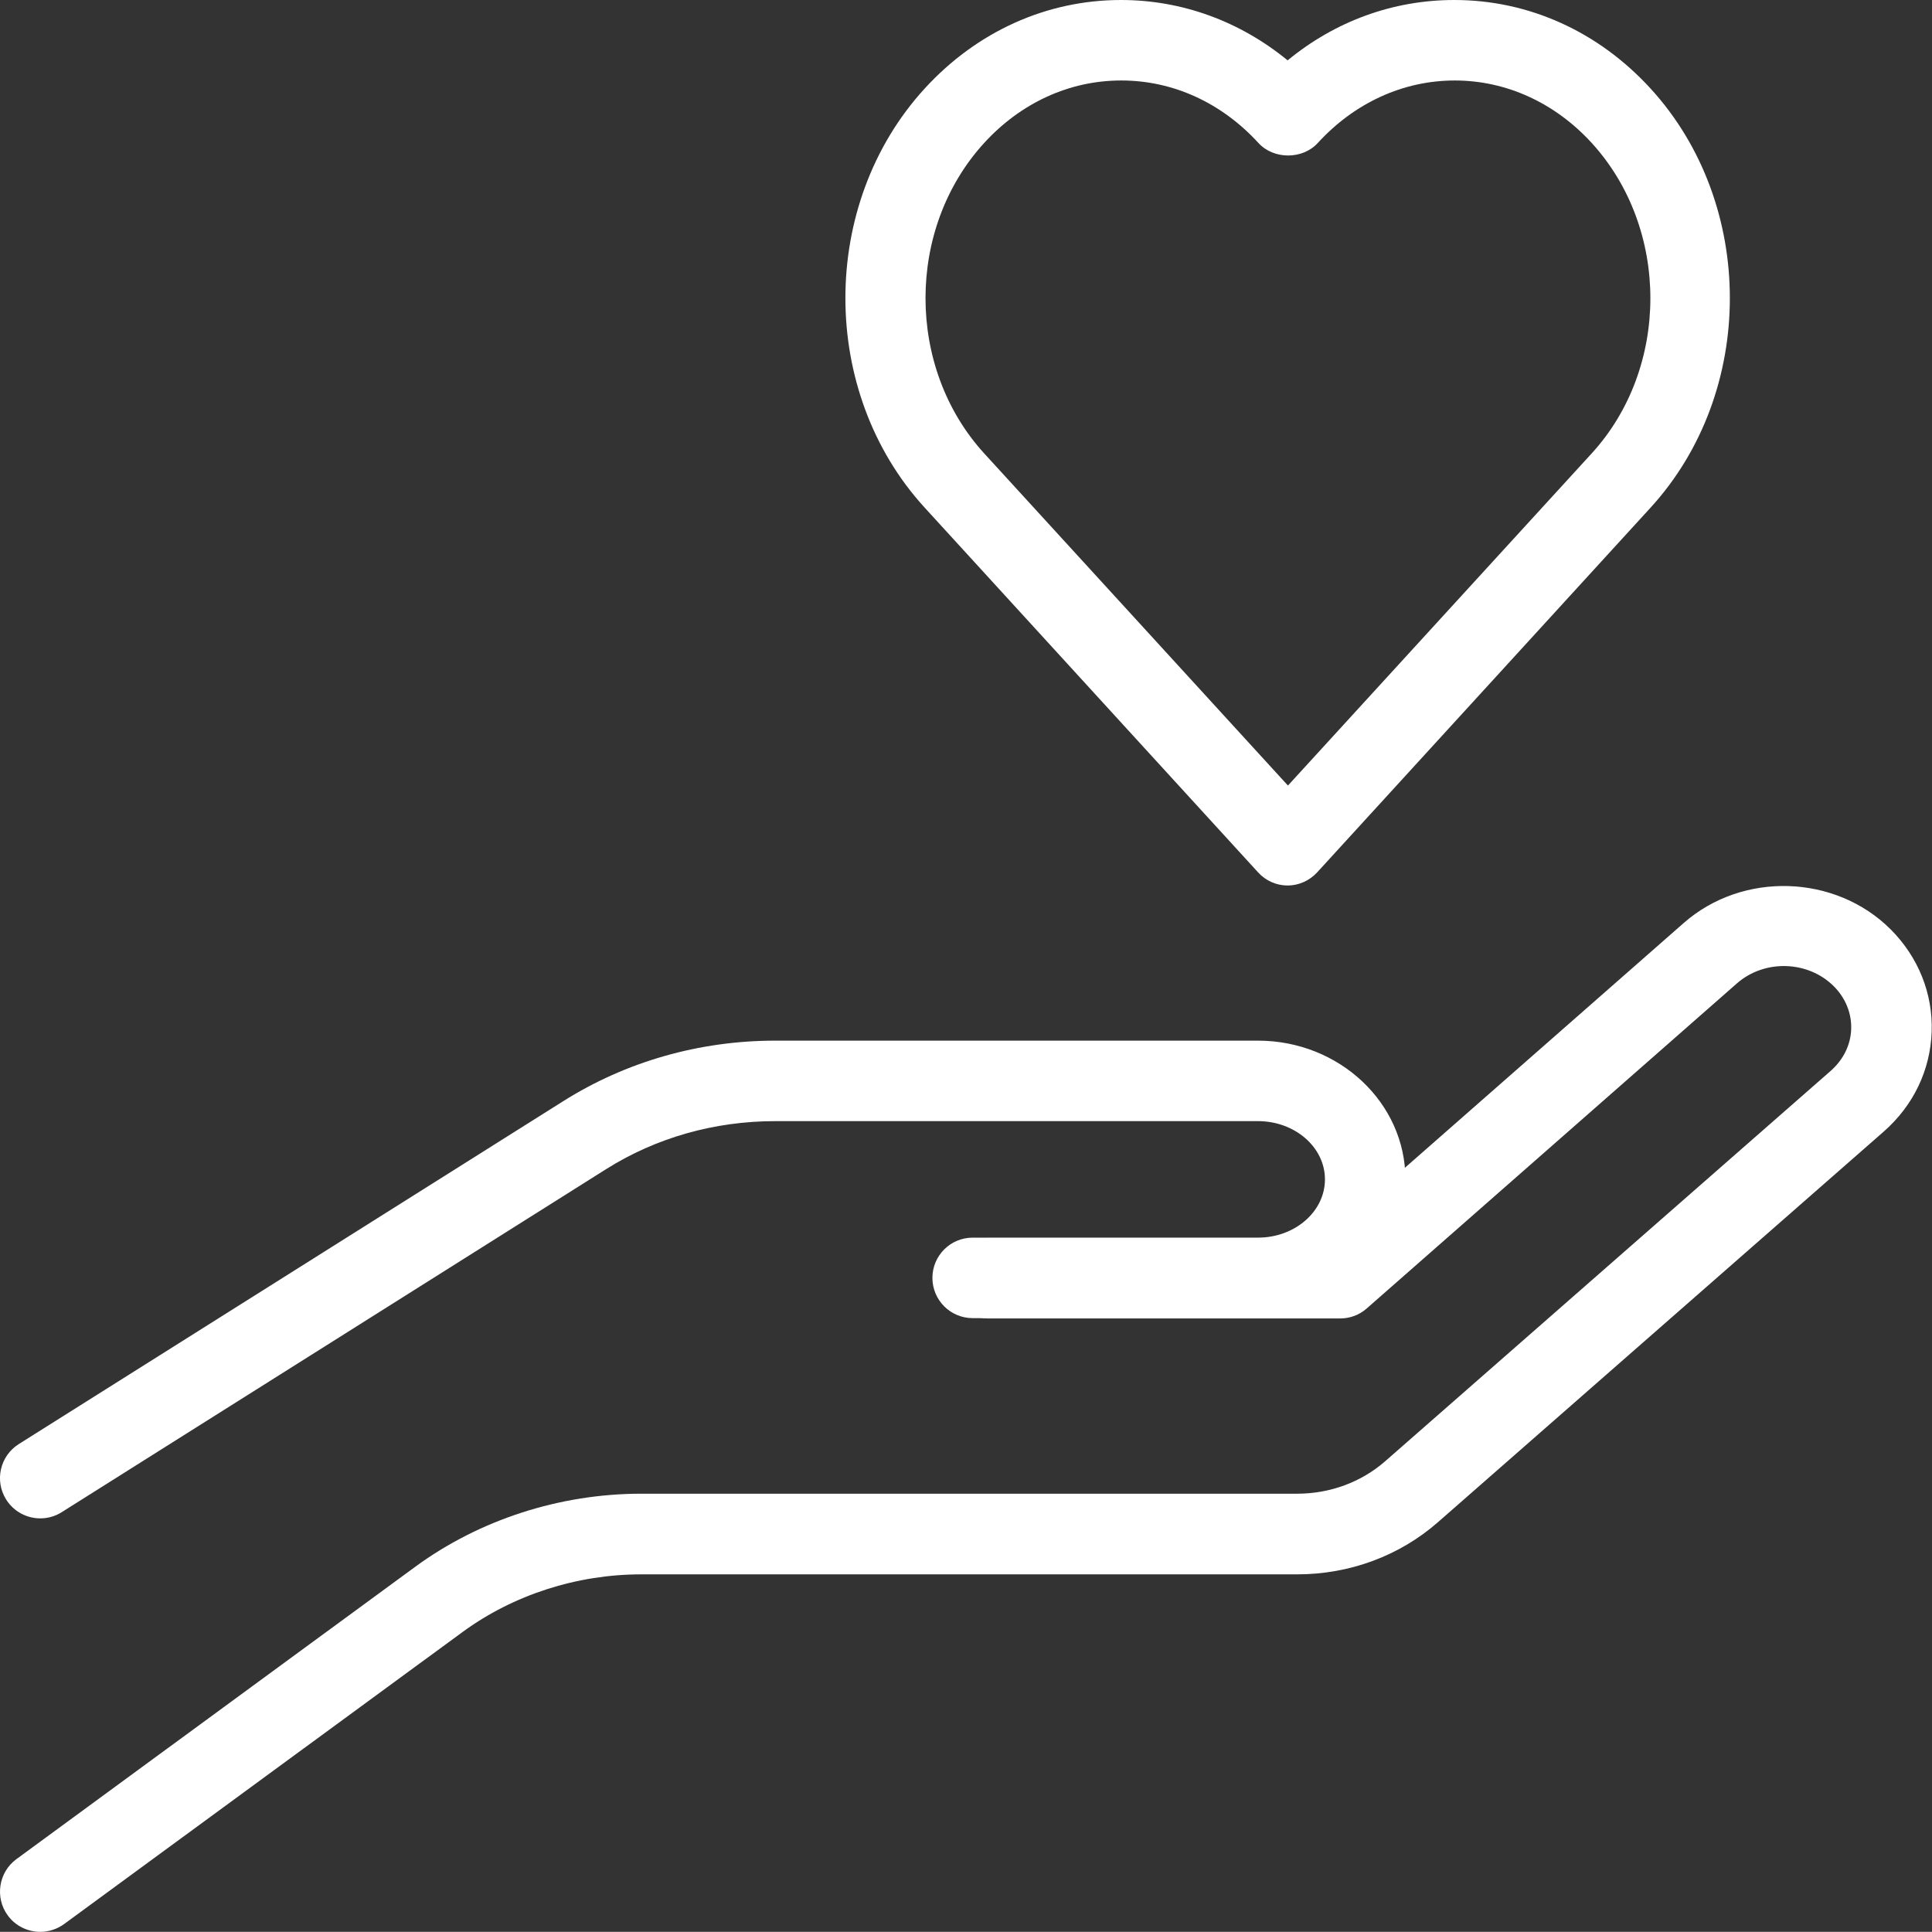
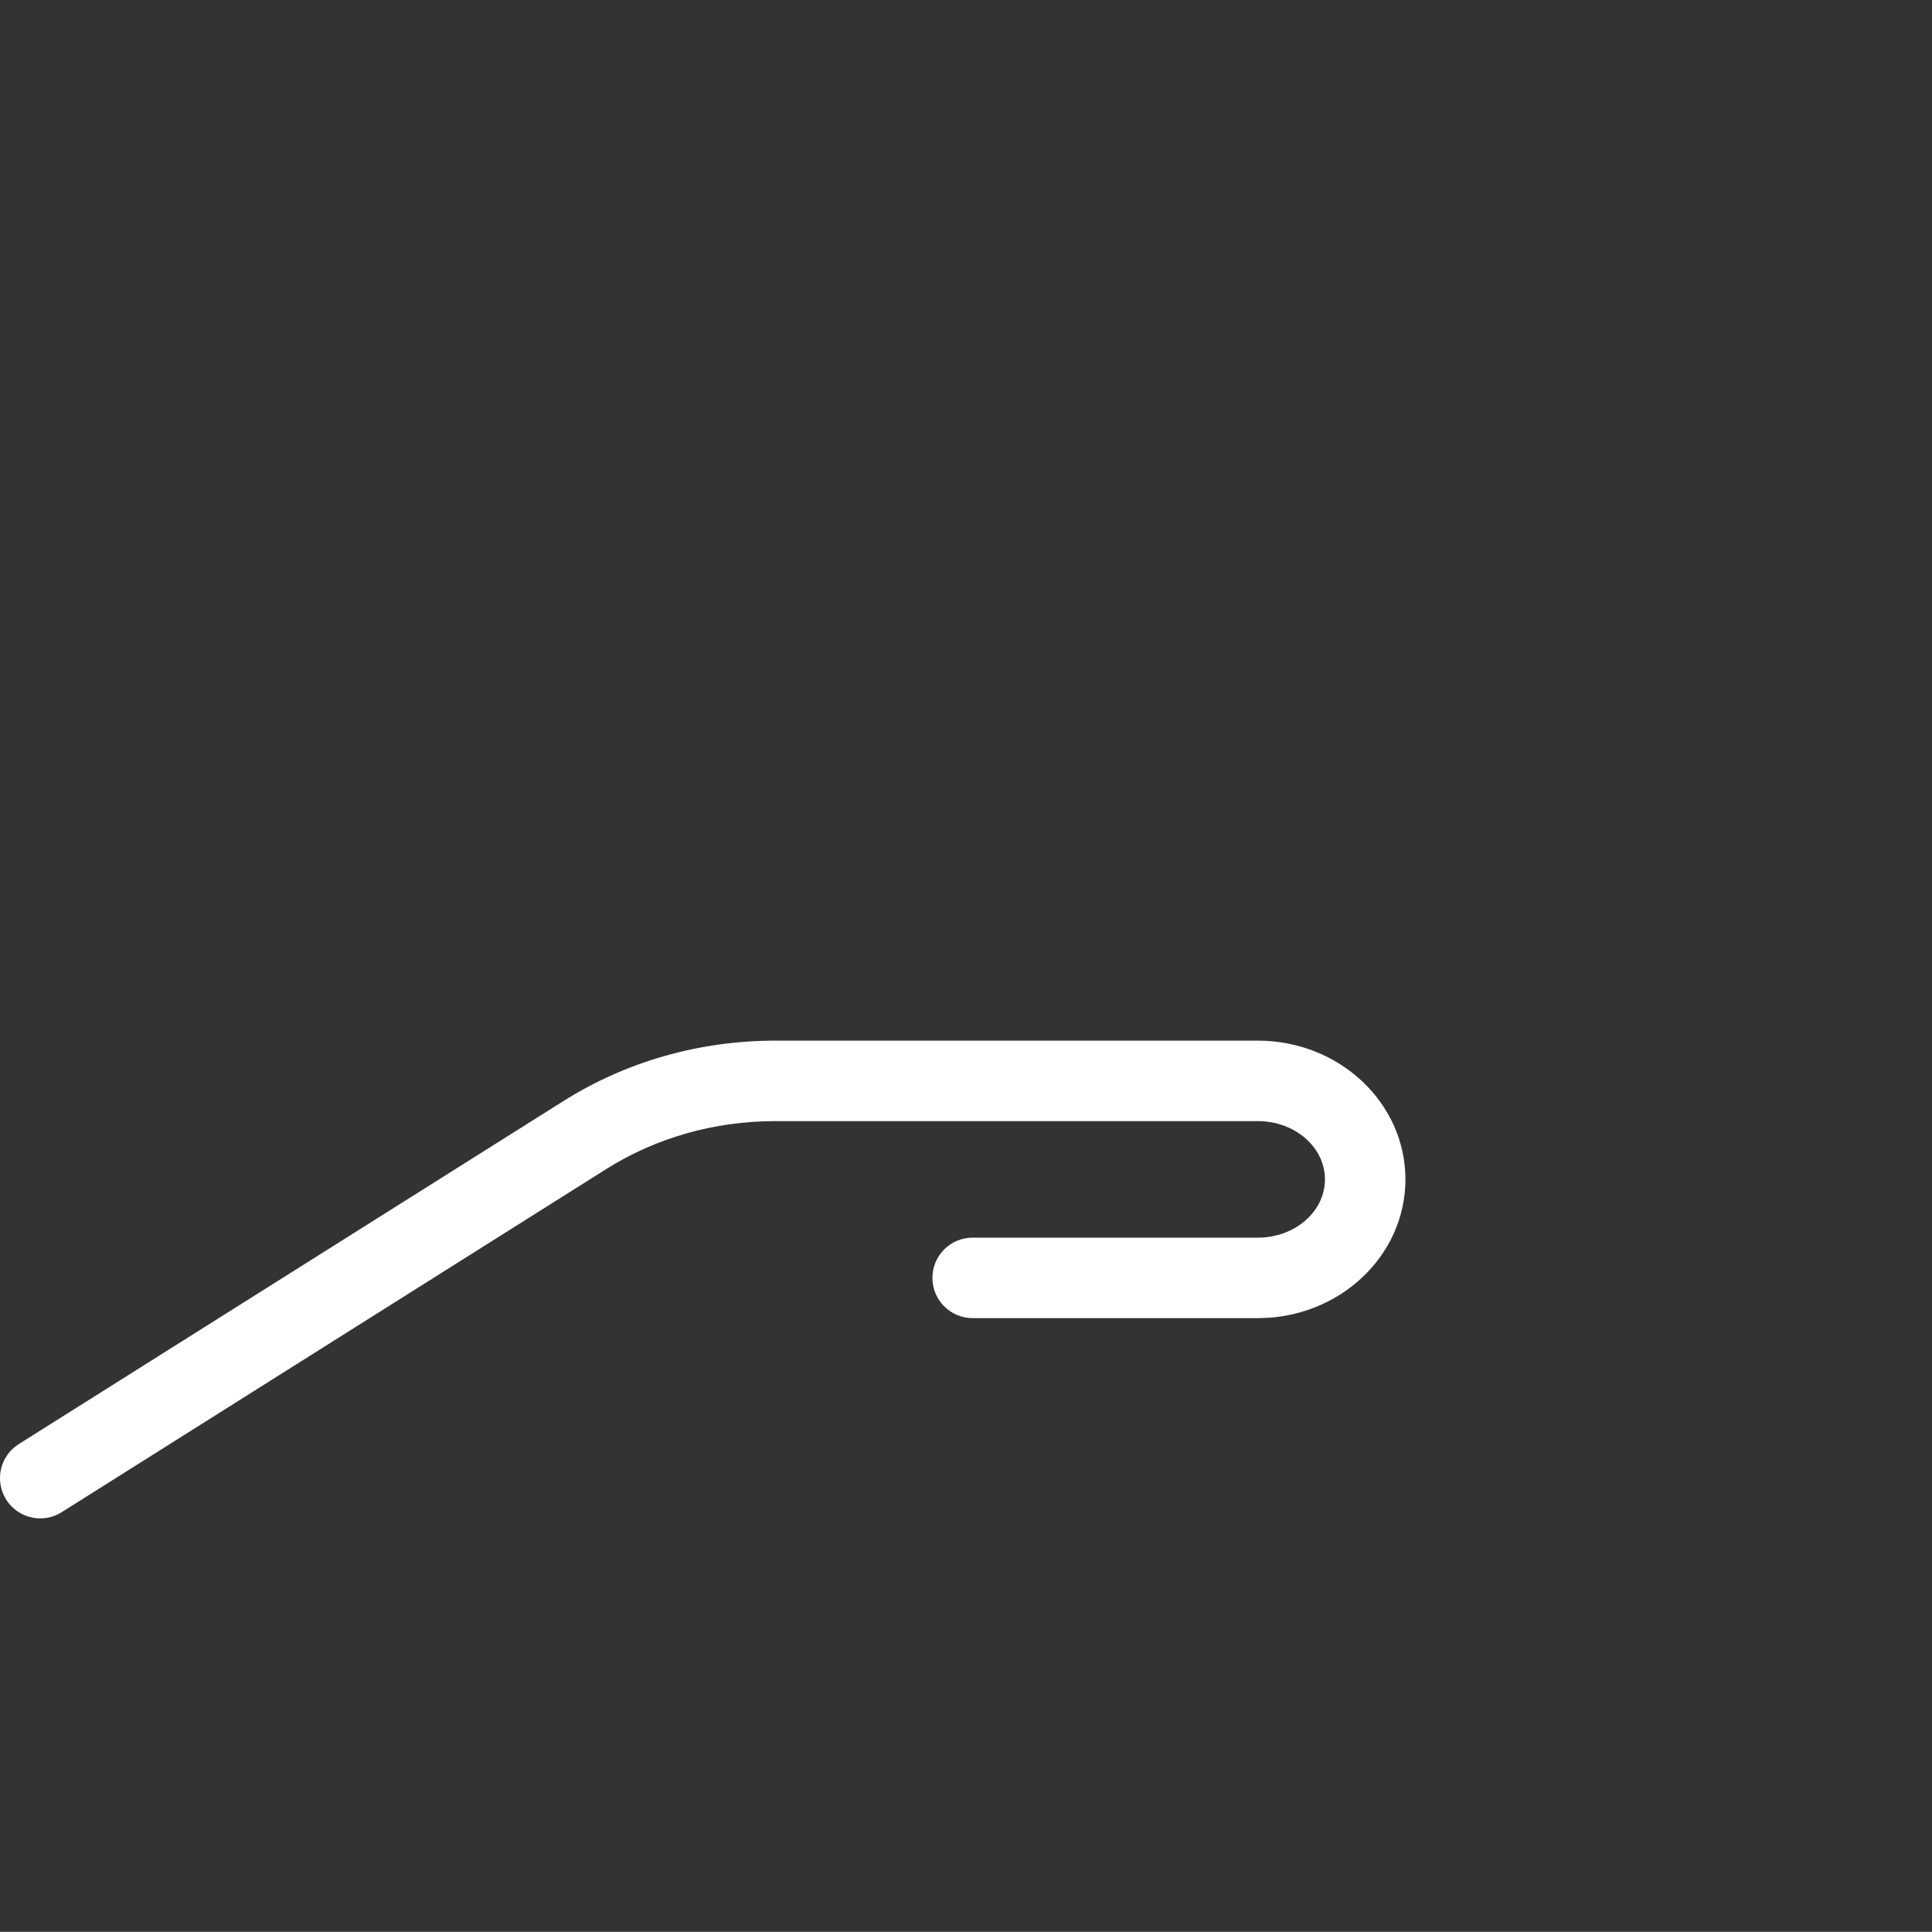
<svg xmlns="http://www.w3.org/2000/svg" id="Laag_1" viewBox="0 0 119.06 119.05">
  <rect x="0" y="0" width="119.06" height="119.05" fill="#333333" stroke="none" />
  <defs>
    <style>.cls-1{fill:#fff;}</style>
  </defs>
-   <path class="cls-1" d="M79.36,54.57c-.7,0-1.36-.29-1.83-.81l-20.55-22.48c-6.51-7.12-6.51-18.7,0-25.82,3.22-3.52,7.52-5.46,12.1-5.46,3.76,0,7.33,1.31,10.27,3.72,2.94-2.42,6.51-3.72,10.27-3.72,4.59,0,8.88,1.94,12.1,5.46,6.51,7.12,6.51,18.7,0,25.82l-20.55,22.48c-.47,.51-1.13,.81-1.83,.81ZM69.09,4.96c-3.18,0-6.17,1.37-8.44,3.85-4.82,5.27-4.82,13.85,0,19.13l18.72,20.47,18.72-20.47c4.82-5.27,4.82-13.85,0-19.13-2.27-2.48-5.27-3.85-8.44-3.85s-6.17,1.37-8.44,3.85c-.94,1.03-2.72,1.03-3.66,0-2.27-2.48-5.27-3.85-8.44-3.85Z" />
  <g>
-     <path class="cls-1" d="M2.48,119.05c-.76,0-1.52-.35-2-1.01-.81-1.1-.57-2.66,.53-3.47l24.57-18.01c3.97-2.91,8.92-4.51,13.94-4.51h40.42c2.02,0,3.94-.71,5.41-1.99l27.47-24.07c.78-.69,1.23-1.6,1.26-2.58,.03-.97-.35-1.91-1.07-2.63-1.59-1.59-4.27-1.67-5.97-.18l-22.81,20.03c-.45,.4-1.03,.62-1.64,.62h-21.7c-1.37,0-2.48-1.11-2.48-2.48s1.11-2.48,2.48-2.48h20.76l22.11-19.41c3.63-3.19,9.35-3.01,12.76,.4,1.7,1.71,2.6,3.95,2.52,6.3-.08,2.37-1.13,4.55-2.95,6.15l-27.47,24.07c-2.37,2.08-5.45,3.22-8.68,3.22H39.52c-3.97,0-7.88,1.26-11.01,3.55L3.95,118.57c-.44,.32-.96,.48-1.46,.48Z" />
    <path class="cls-1" d="M2.48,93.57c-.82,0-1.63-.41-2.1-1.16-.73-1.16-.38-2.69,.78-3.42l33.55-21.13c3.87-2.44,8.39-3.73,13.07-3.73h29.74c5.01,0,9.09,3.83,9.09,8.55s-4.08,8.55-9.09,8.55h-17.58c-1.37,0-2.48-1.11-2.48-2.48s1.11-2.48,2.48-2.48h17.58c2.28,0,4.13-1.61,4.13-3.59s-1.85-3.59-4.13-3.59h-29.74c-3.75,0-7.35,1.02-10.43,2.96L3.8,93.19c-.41,.26-.87,.38-1.32,.38Z" />
  </g>
</svg>